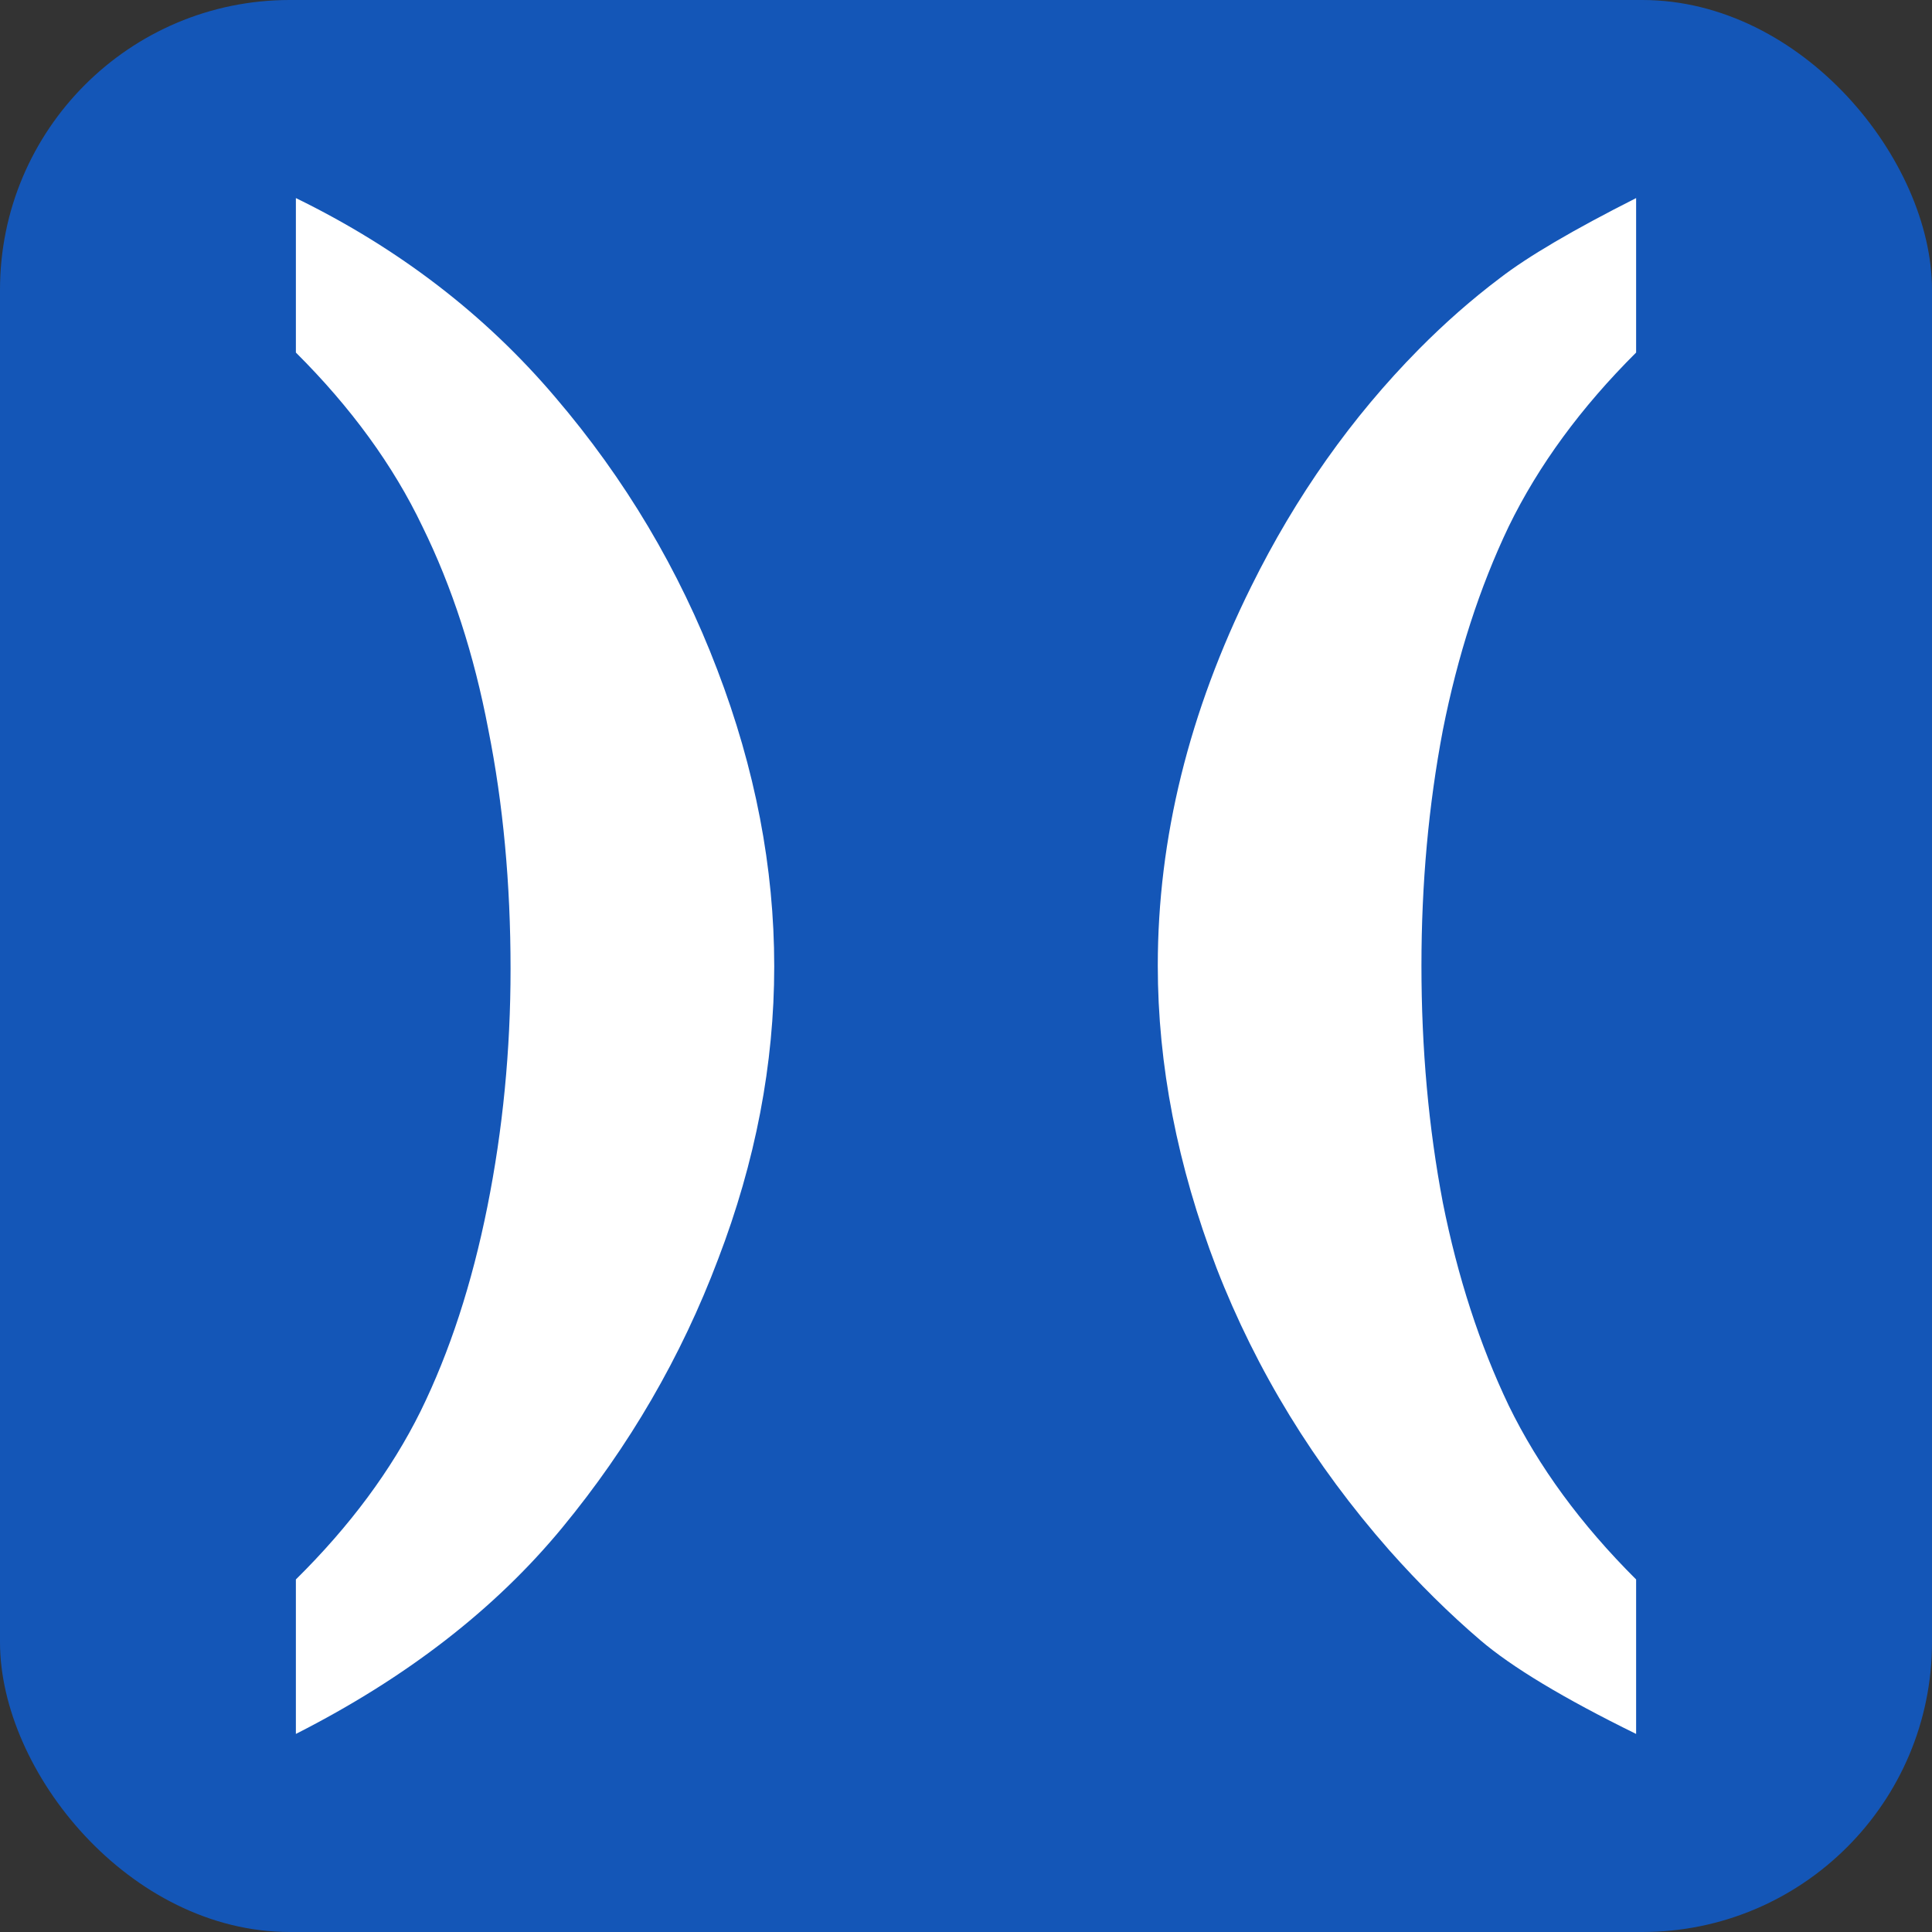
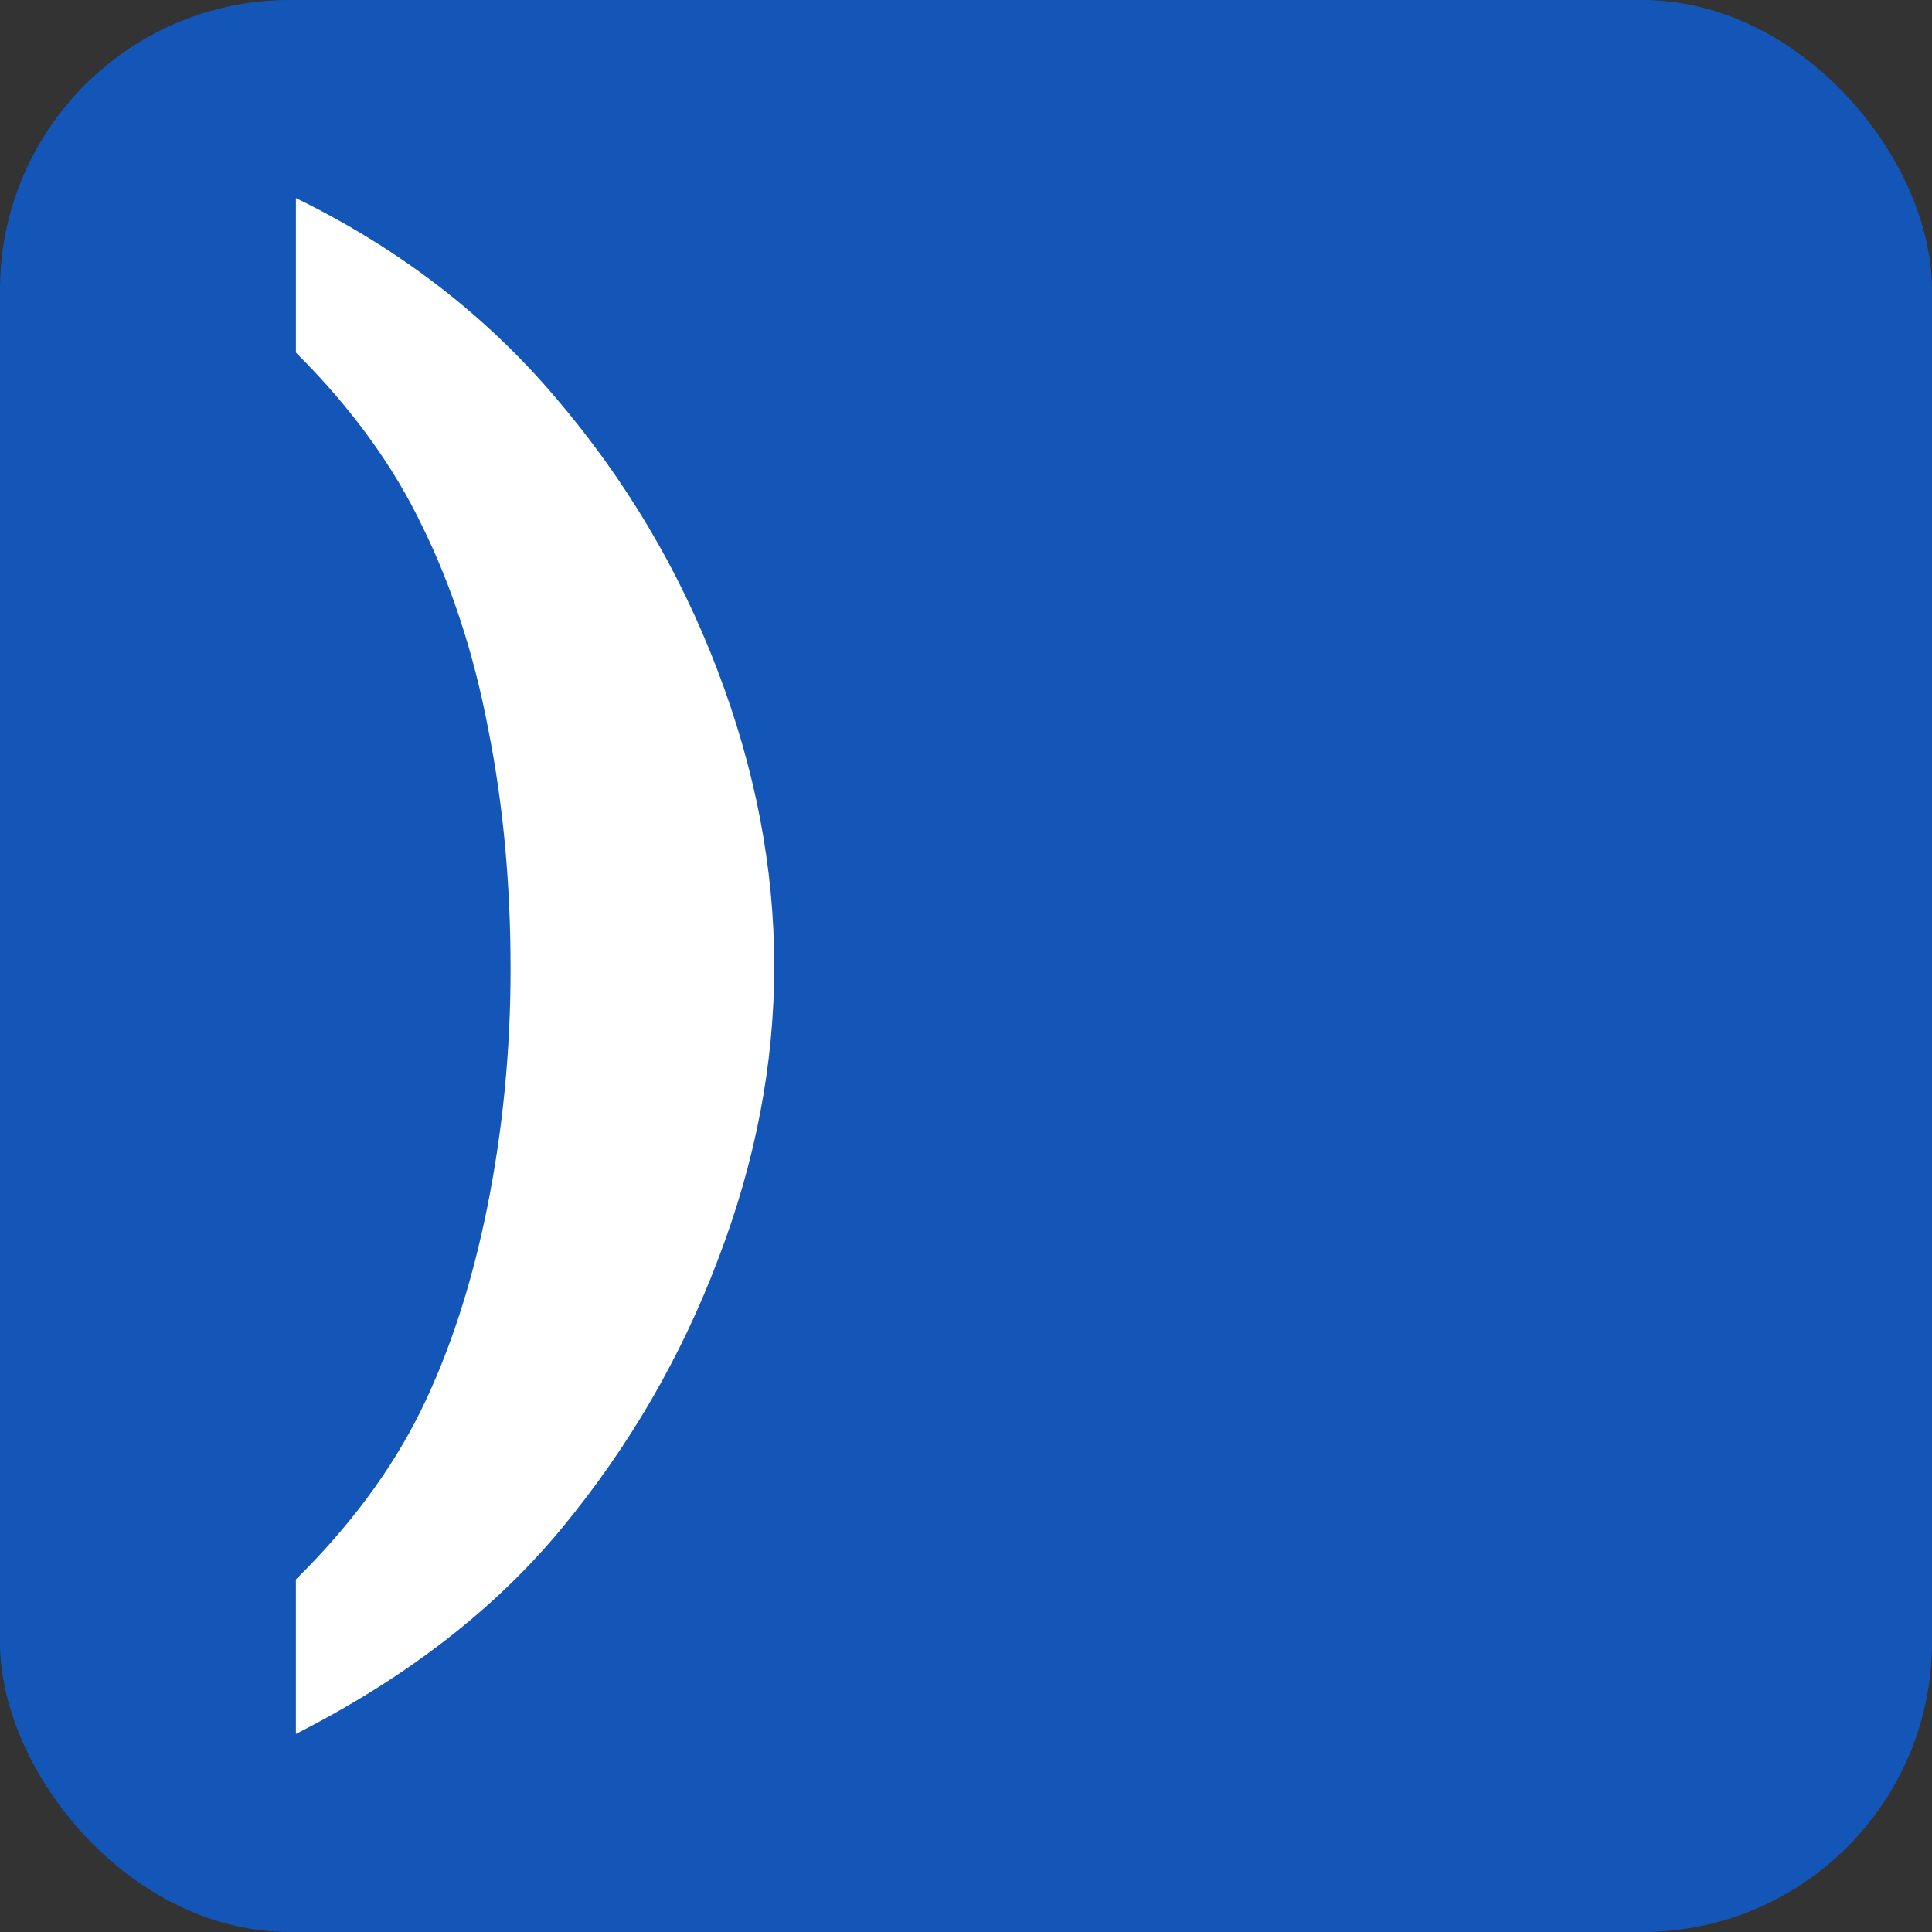
<svg xmlns="http://www.w3.org/2000/svg" width="600" height="600" viewBox="0 0 600 600">
  <rect x="0" y="0" width="600" height="600" fill="#333333" stroke="none" />
  <rect fill="#1456b7" width="600" height="600" x="0" y="0" rx="90" ry="90" />
  <path fill="#fff" d="m 91.888,538.486 v -47.974 q 25.174,-24.866 38.729,-52.243 13.555,-27.629 20.748,-63.546 7.193,-35.917 7.193,-73.844 0,-39.685 -6.916,-74.346 -6.639,-34.913 -20.471,-63.044 -13.555,-28.382 -39.282,-54.002 V 61.514 q 47.858,23.359 80.501,61.788 32.643,38.178 50.348,84.644 17.705,46.215 17.705,92.179 0,45.462 -17.428,90.924 -17.151,45.462 -48.411,83.389 -31.26,37.927 -82.714,64.048 z" />
-   <path fill="#fff" d="m 508.112,61.514 v 47.974 q -25.727,25.619 -39.559,54.002 -13.555,28.382 -20.471,63.295 -6.639,34.913 -6.639,73.091 0,38.68 6.639,73.593 6.916,34.661 20.471,63.044 13.832,28.382 39.559,54.002 v 47.974 q -33.75,-16.577 -48.411,-29.136 -14.385,-12.307 -28.217,-27.88 -35.133,-39.936 -53.667,-87.658 -18.258,-47.722 -18.258,-93.938 0,-59.276 29.047,-117.799 20.748,-41.945 52.008,-73.593 12.172,-12.307 25.174,-22.103 13.002,-10.047 42.325,-24.866 z" />
</svg>